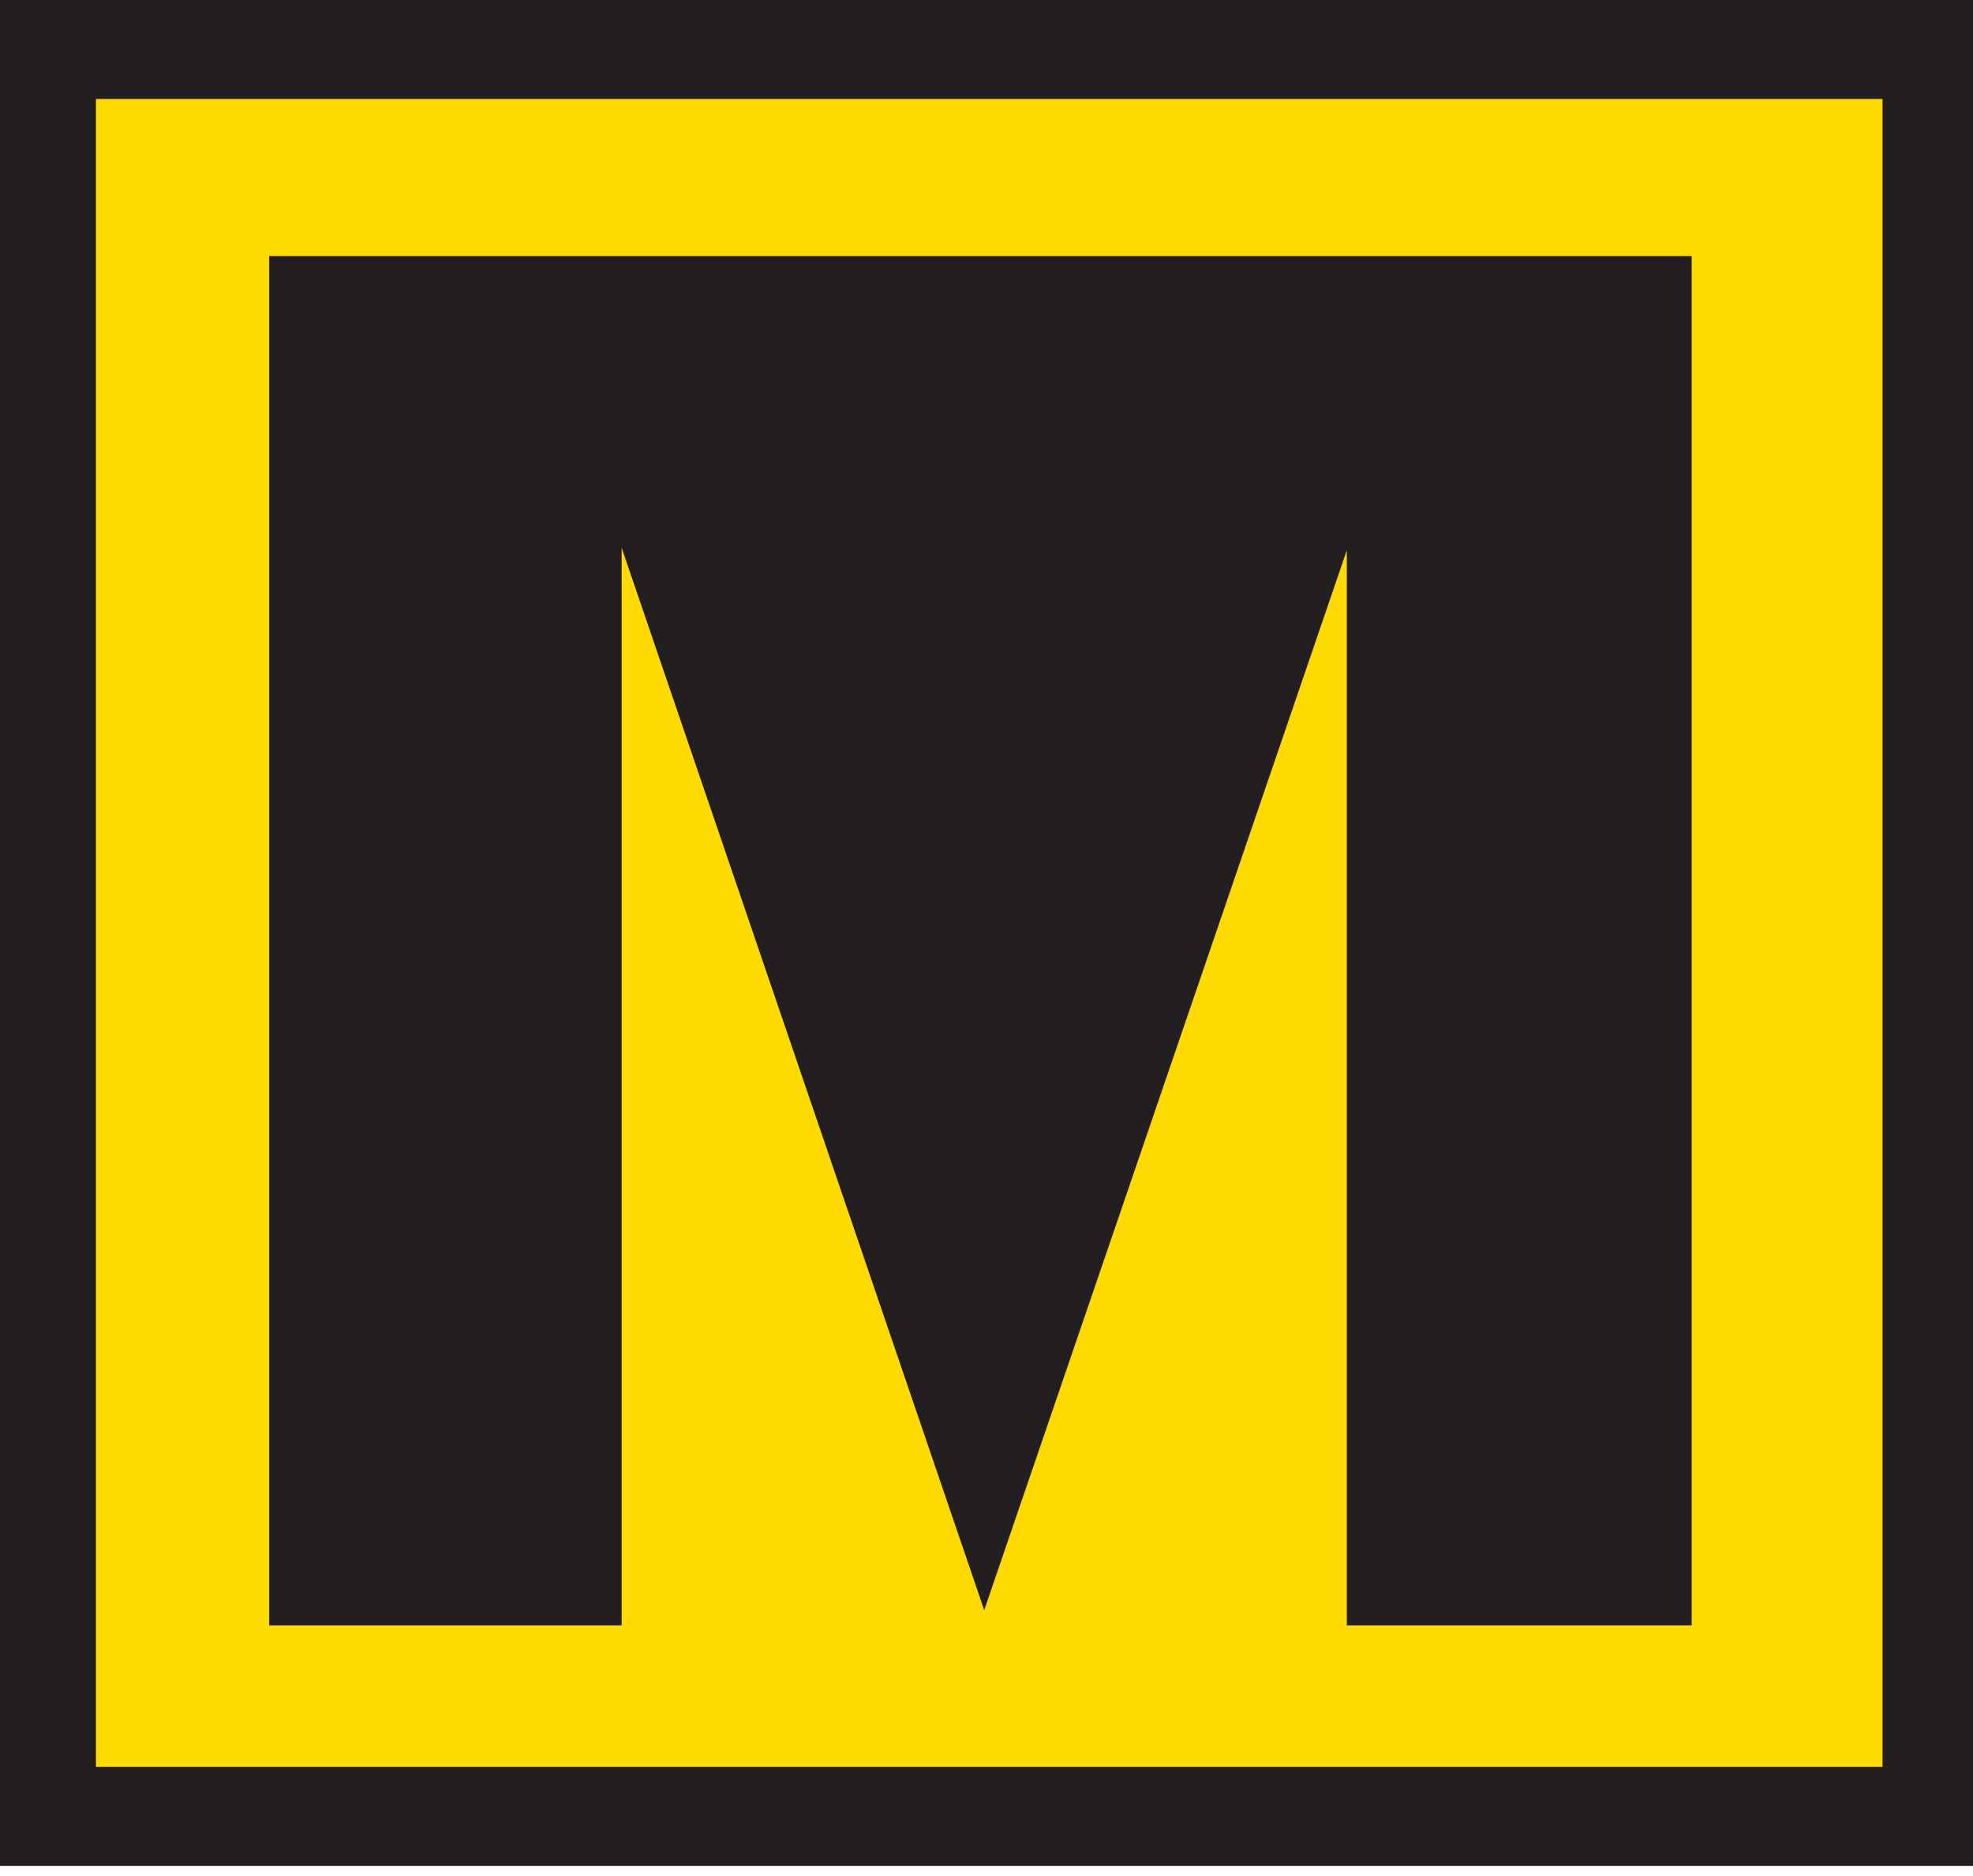
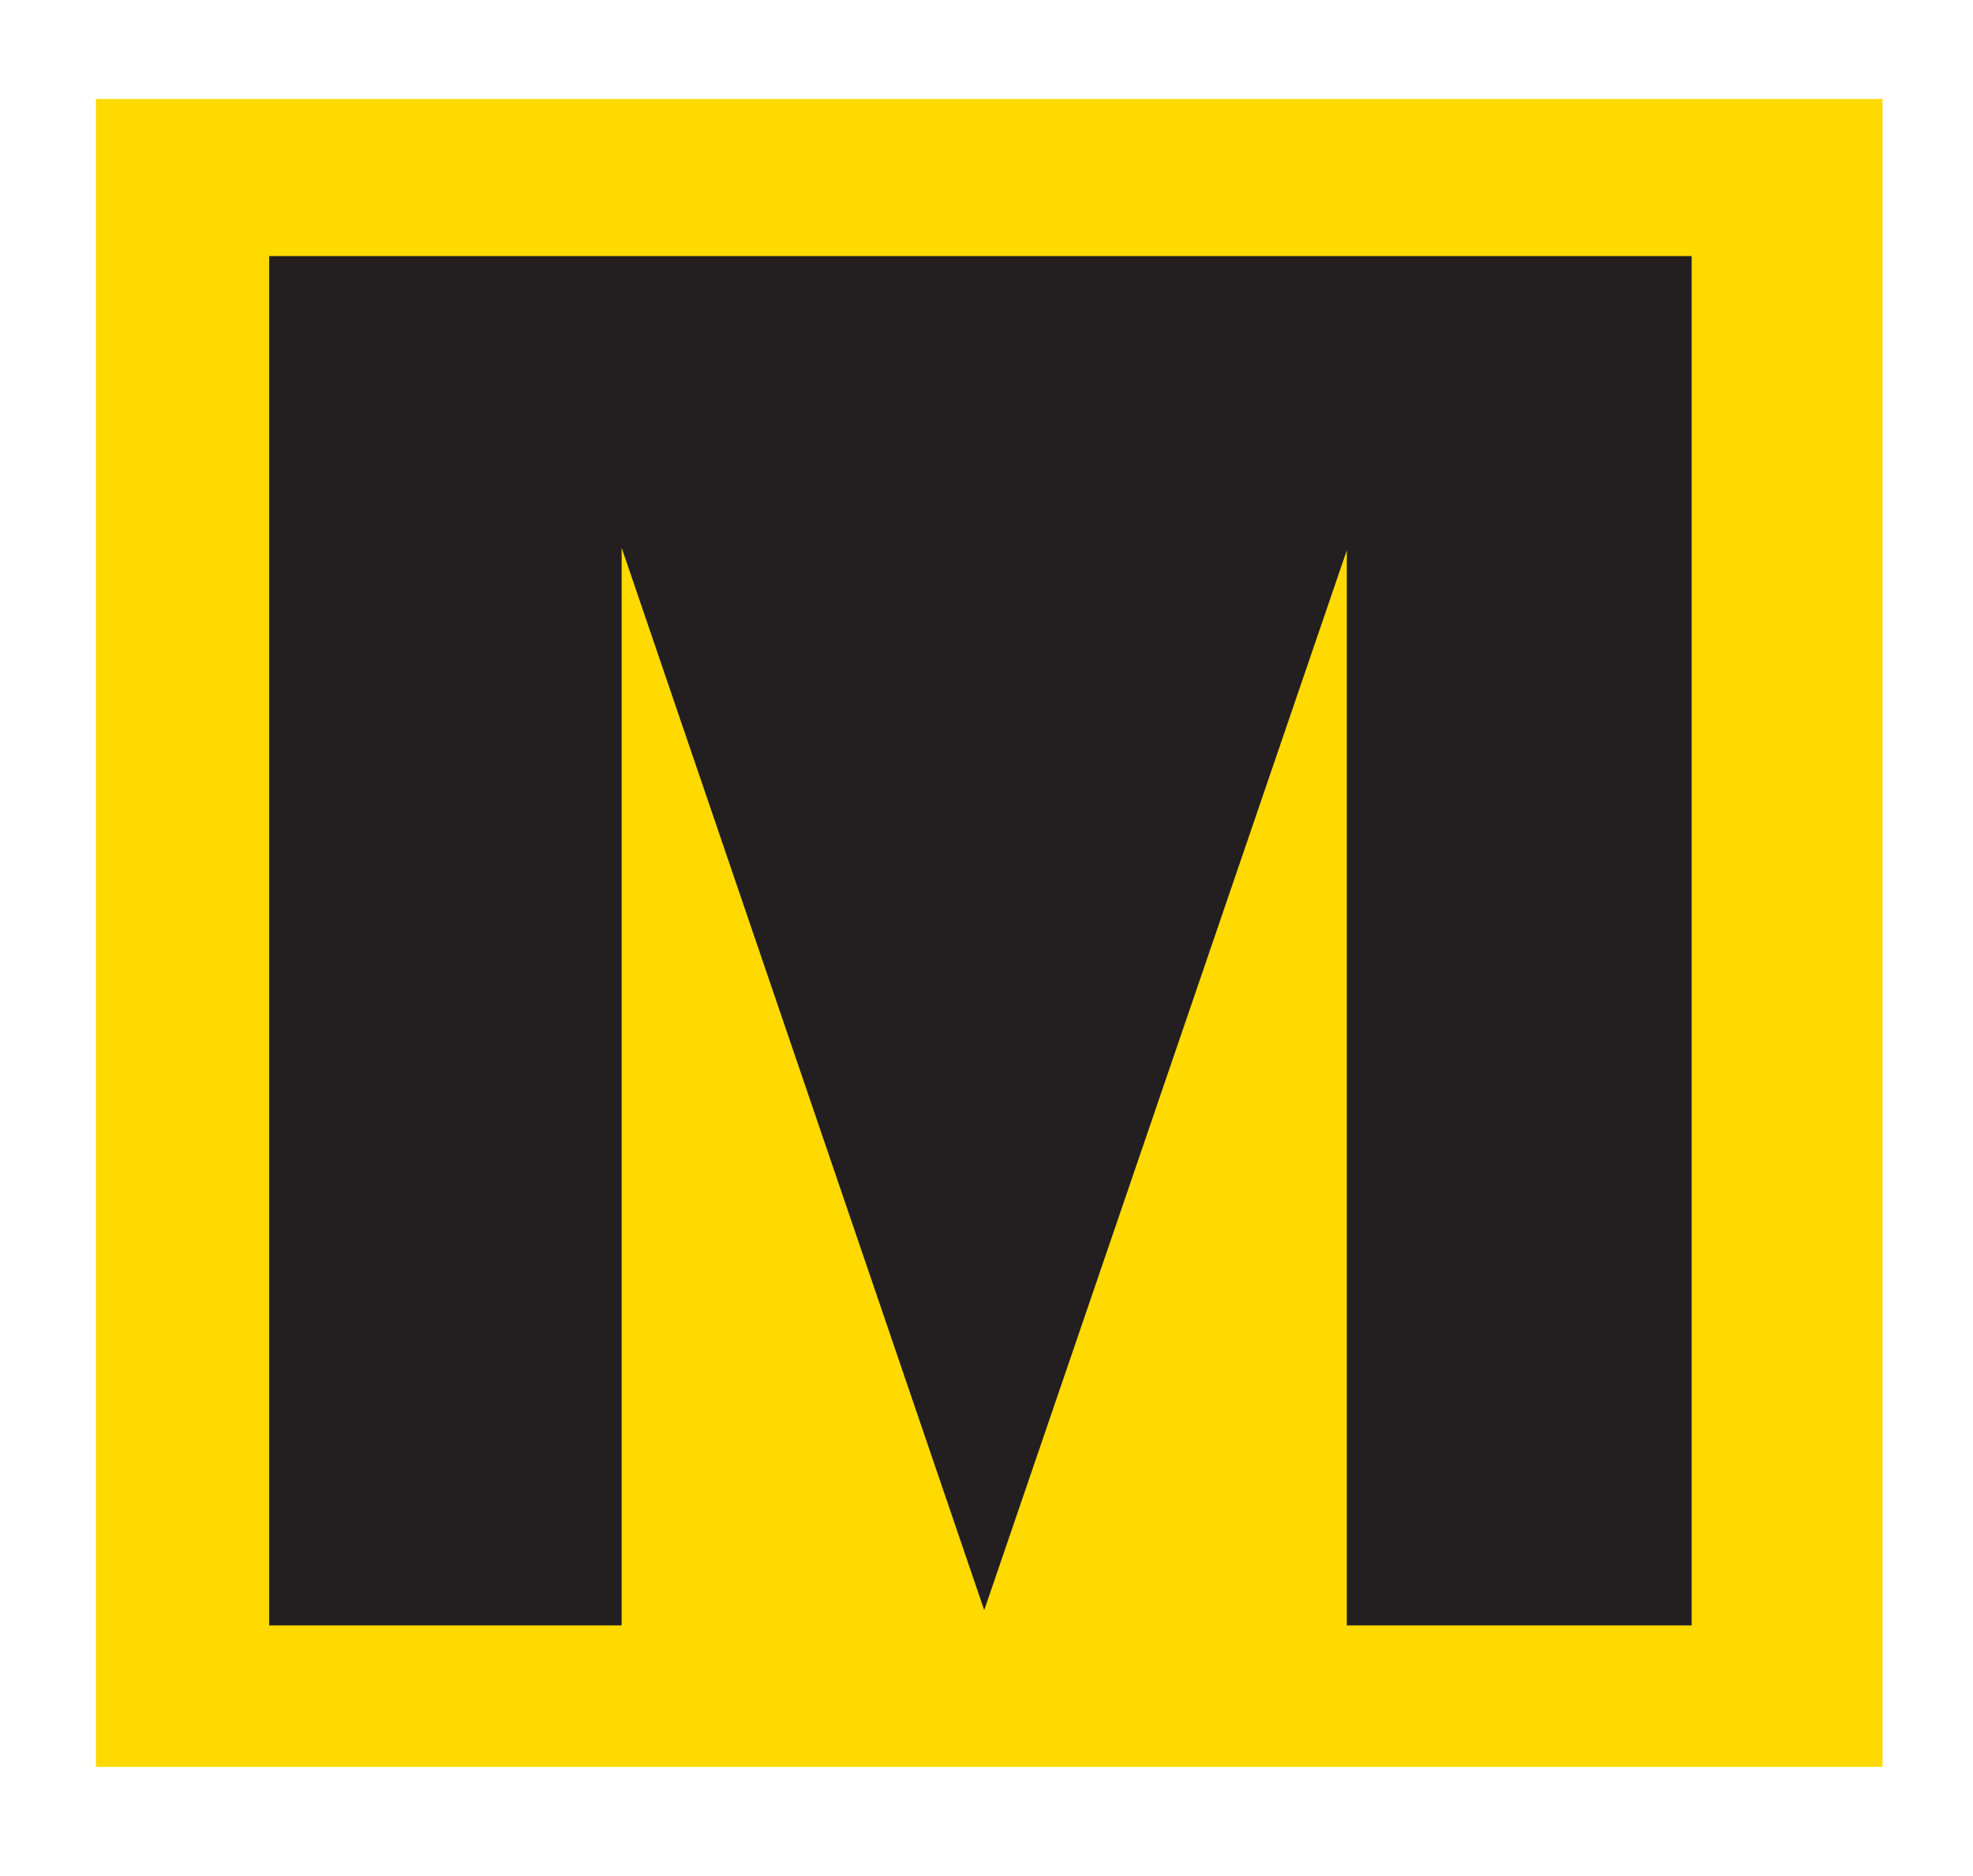
<svg xmlns="http://www.w3.org/2000/svg" width="163" height="155" viewBox="0 0 163 155" fill="none">
  <g clip-path="url(#clip0_4_77)">
-     <path d="M163 0H0V154.147H163V0Z" fill="#231F20" />
-     <path d="M155.525 8.177H7.927V145.967H155.525V8.177Z" fill="#FFDA00" />
+     <path d="M155.525 8.177H7.927V145.967H155.525Z" fill="#FFDA00" />
    <path d="M22.238 21.156H139.757V134.275H111.267V45.459L81.312 133.02L51.357 45.249V134.275H22.238V21.156Z" fill="#231F20" />
  </g>
  <defs>
    <clipPath id="clip0_4_77">
      <rect width="163" height="154.147" fill="white" />
    </clipPath>
  </defs>
</svg>